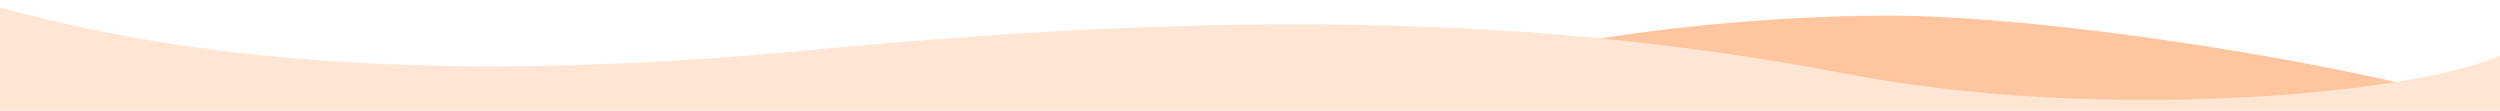
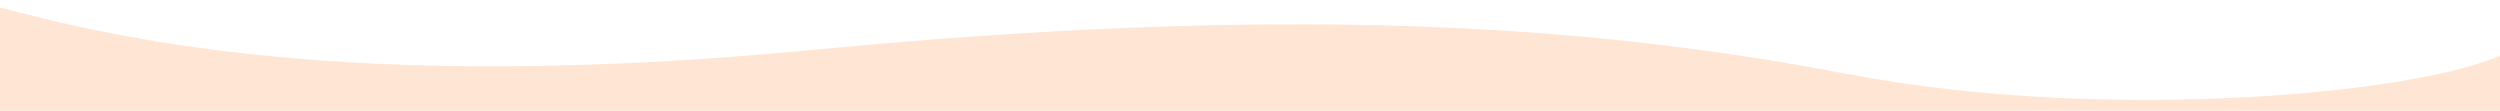
<svg xmlns="http://www.w3.org/2000/svg" id="Layer_1" version="1.1" viewBox="0 0 1920 85">
  <defs>
    <style>
      .st0 {
        fill: #ffe5d3;
      }

      .st1 {
        fill: #ffc59f;
      }
    </style>
  </defs>
-   <path class="st1" d="M1450.6,12c-113.5,0-232,16.5-279.5,29-30.8,7.2-122,31.7-148.5,43.5h897.5c-109.5-35.5-346-72.5-469.5-72.5Z" />
  <path class="st0" d="M-7.4,3.8v83.5h1934.8v-48.2c-56,31.8-304.8,56.7-508.8,17.7S984.1,3.8,623.5,38.4C262.8,72.9,82.2,27.8-7.4,3.8Z" />
</svg>